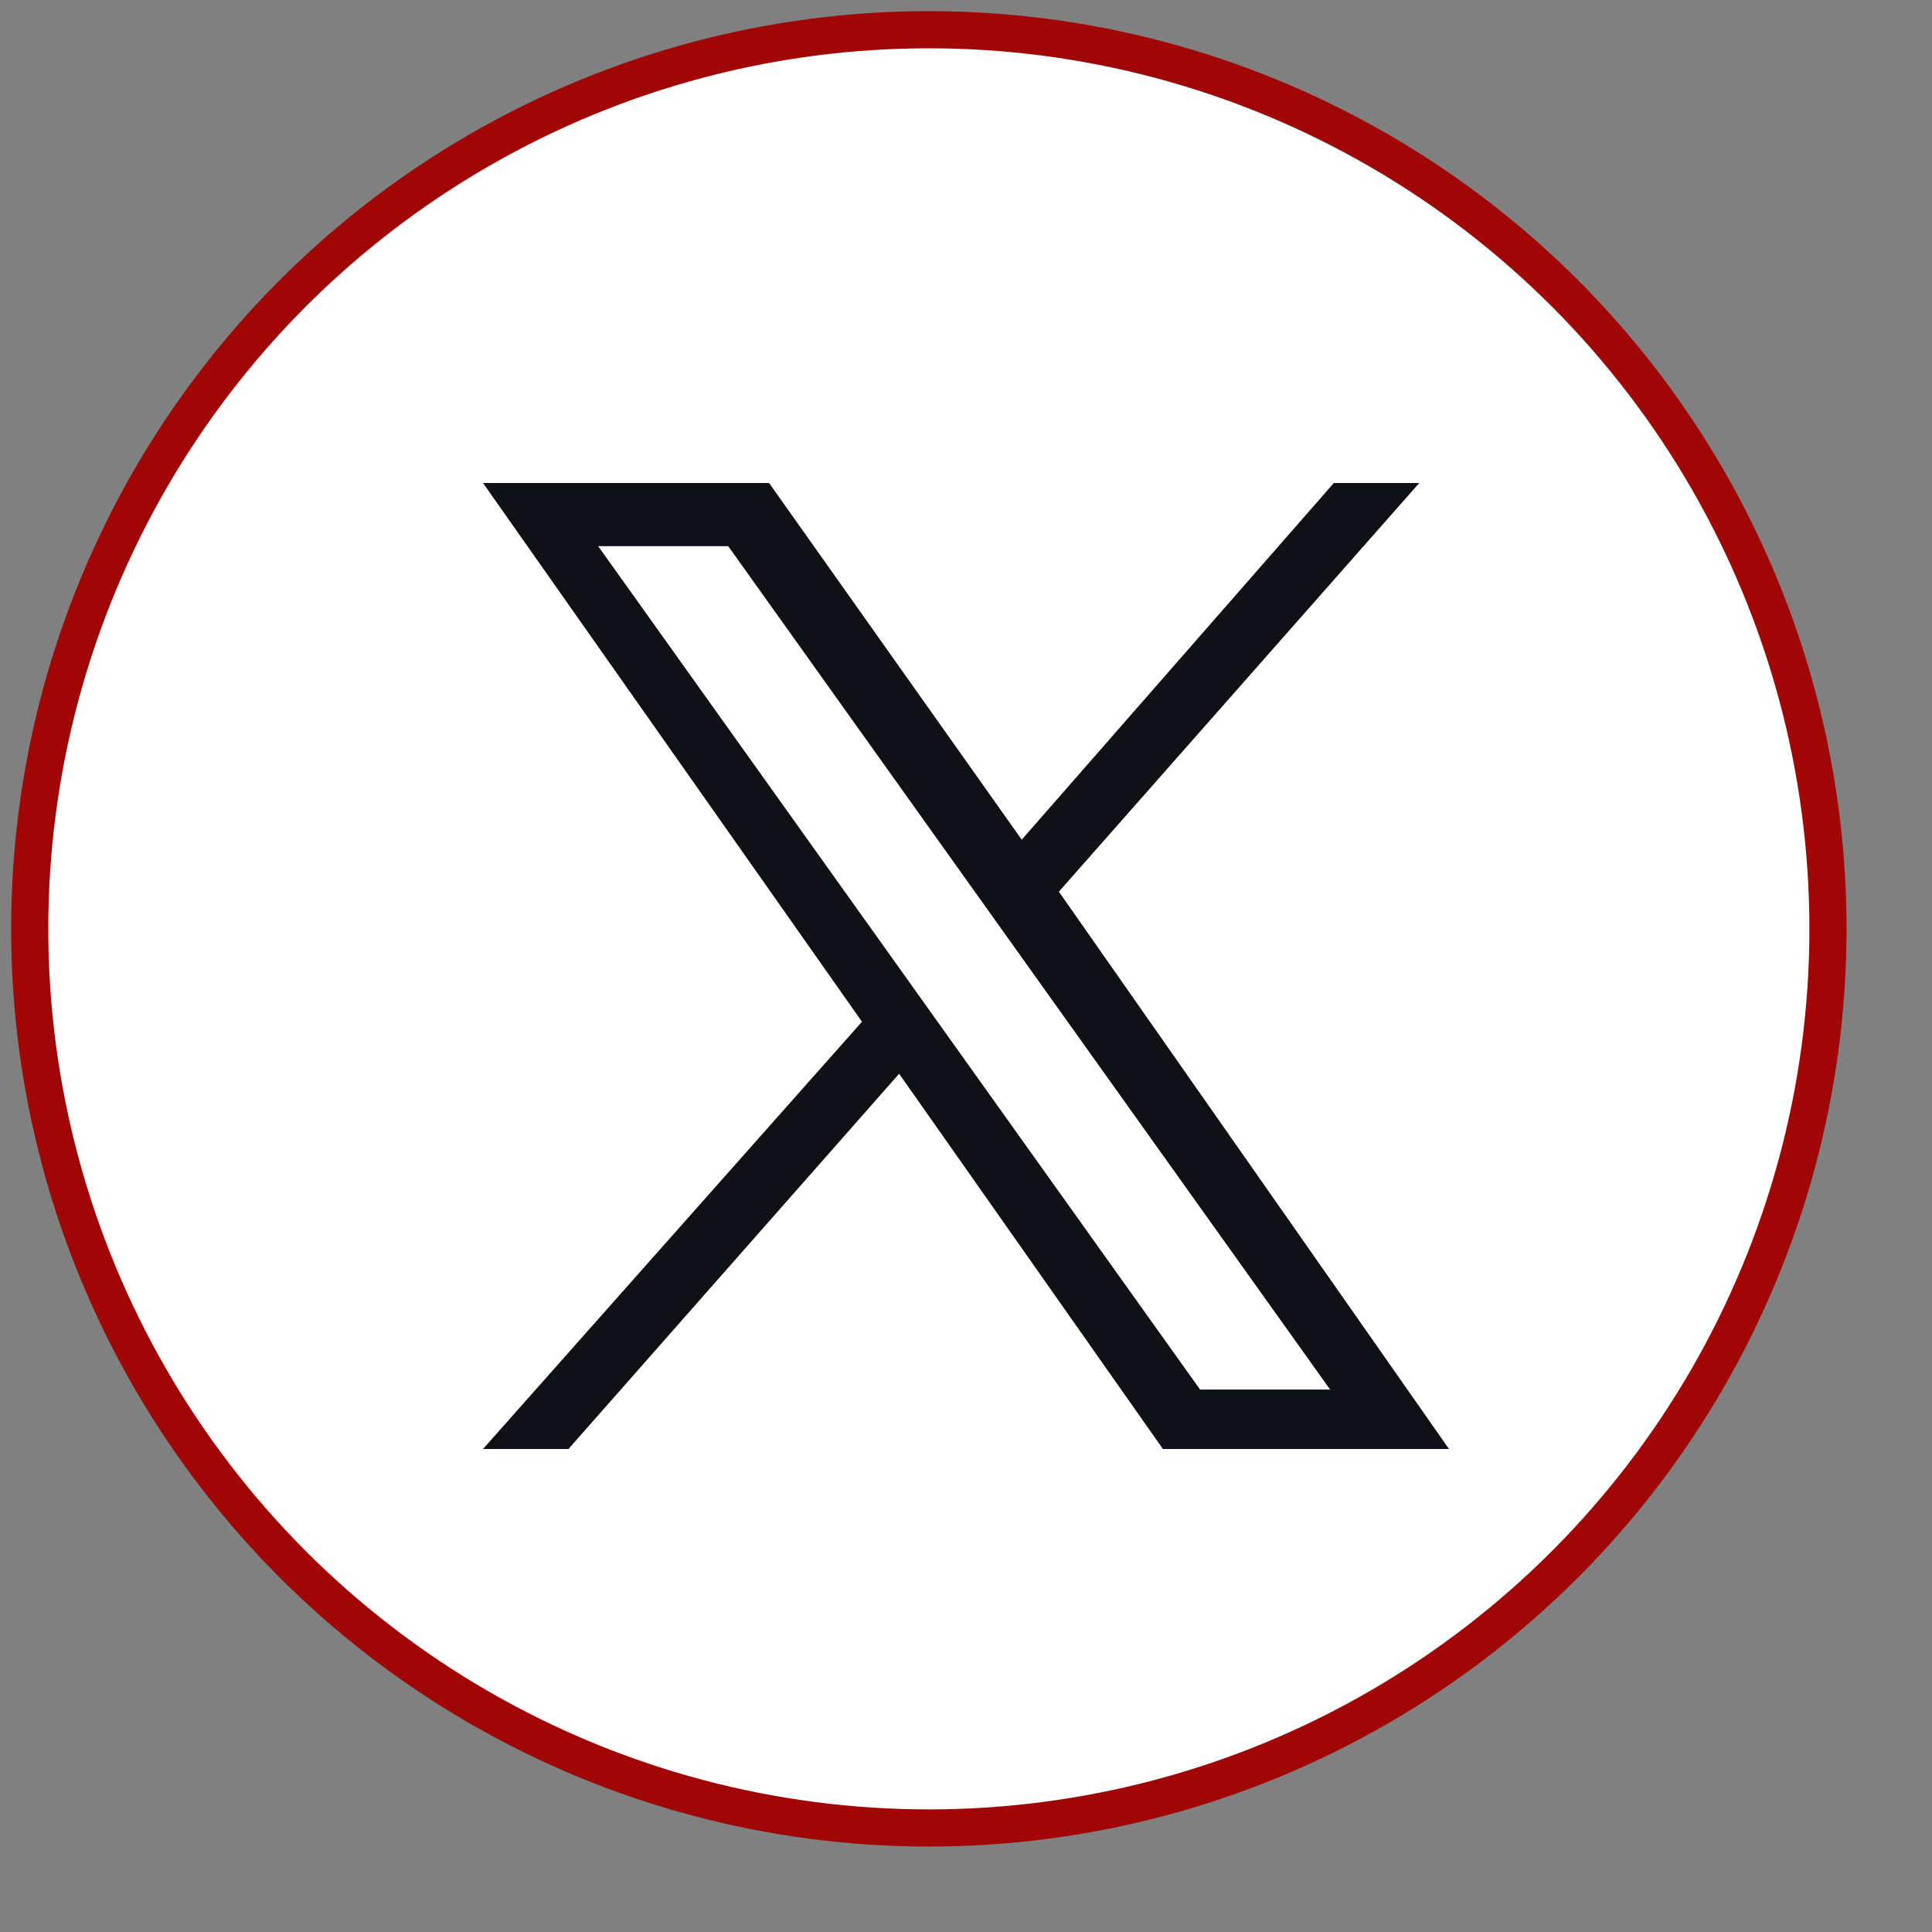
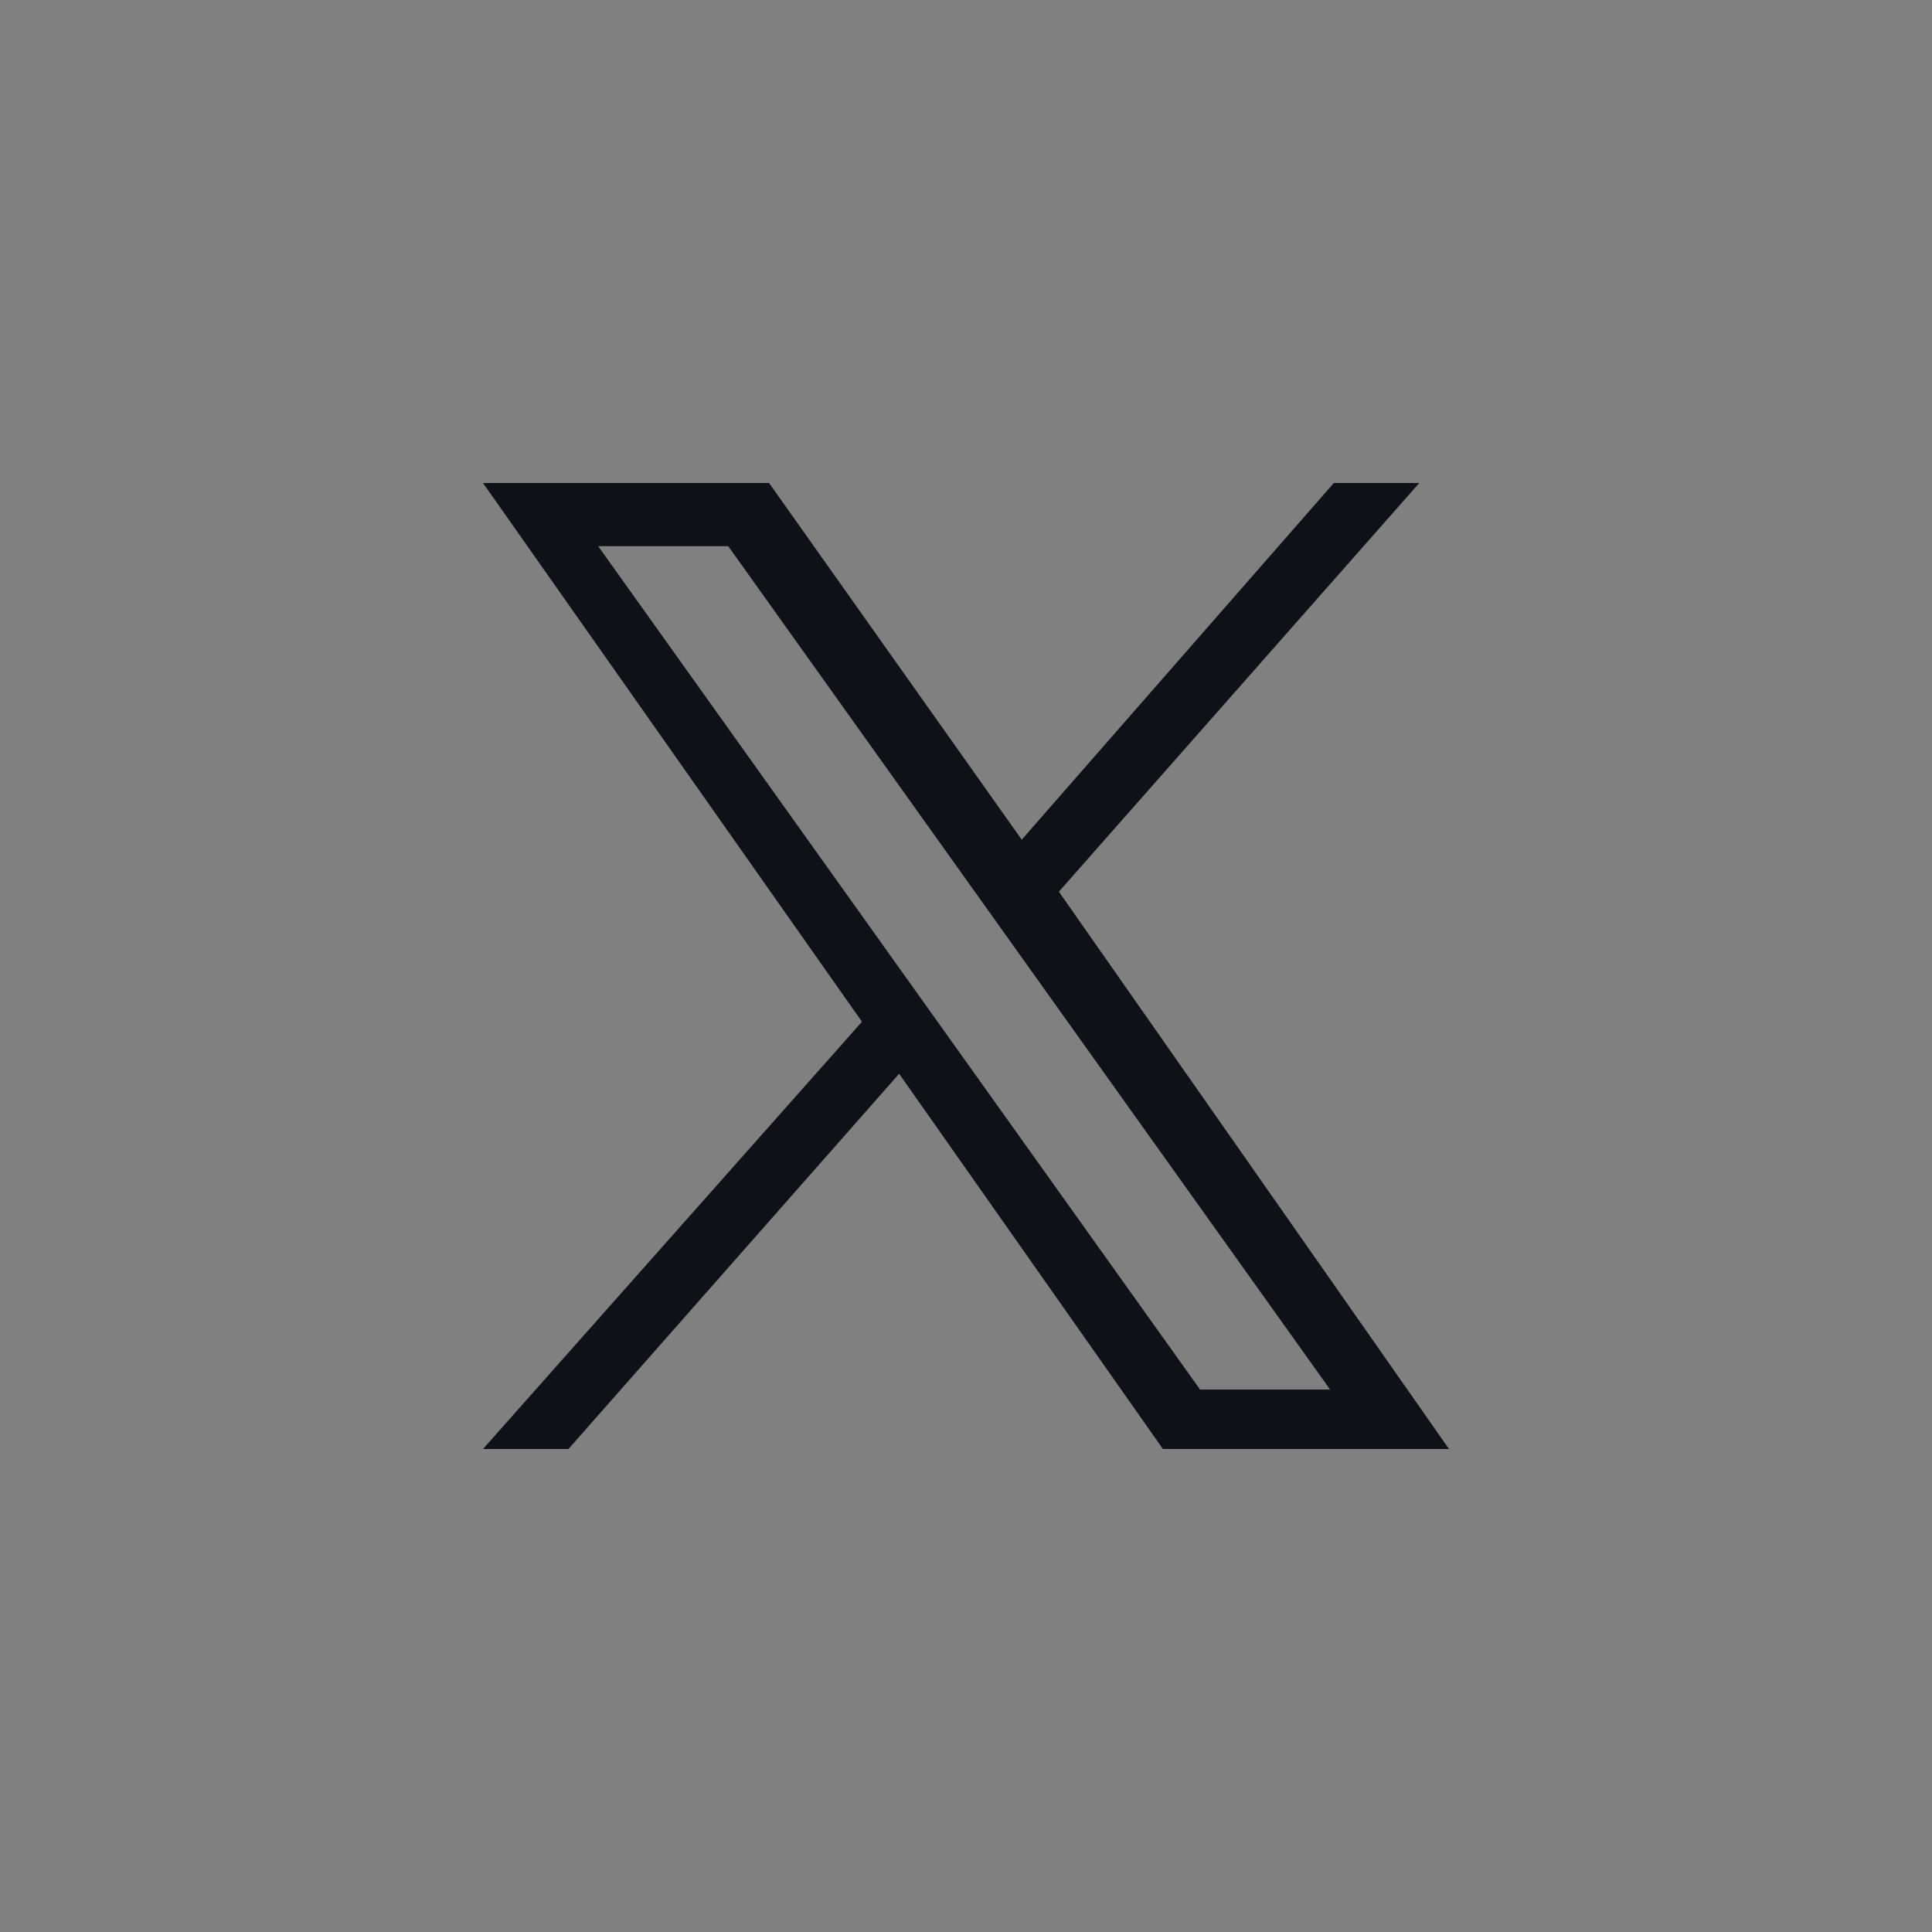
<svg xmlns="http://www.w3.org/2000/svg" version="1.1" id="Layer_1" x="0px" y="0px" width="52px" height="52px" viewBox="0 0 52 52" style="enable-background:new 0 0 52 52;" xml:space="preserve">
  <rect x="0" y="0" width="52" height="52" fill="#808080" stroke="none" />
  <style type="text/css">
	.st0{fill:#FFFFFF;stroke:#A00606;stroke-miterlimit:10;}
	.st1{fill:#0F1117;}
</style>
  <g>
    <g>
-       <circle class="st0" cx="25" cy="25" r="24.2" />
-     </g>
+       </g>
  </g>
  <path class="st1" d="M28.5,24l9.7-11h-2.3l-8.4,9.6L20.7,13H13l10.2,14.5L13,39h2.3l8.9-10.1L31.3,39H39 M16.1,14.7h3.5l16.2,22.7  h-3.5" />
</svg>